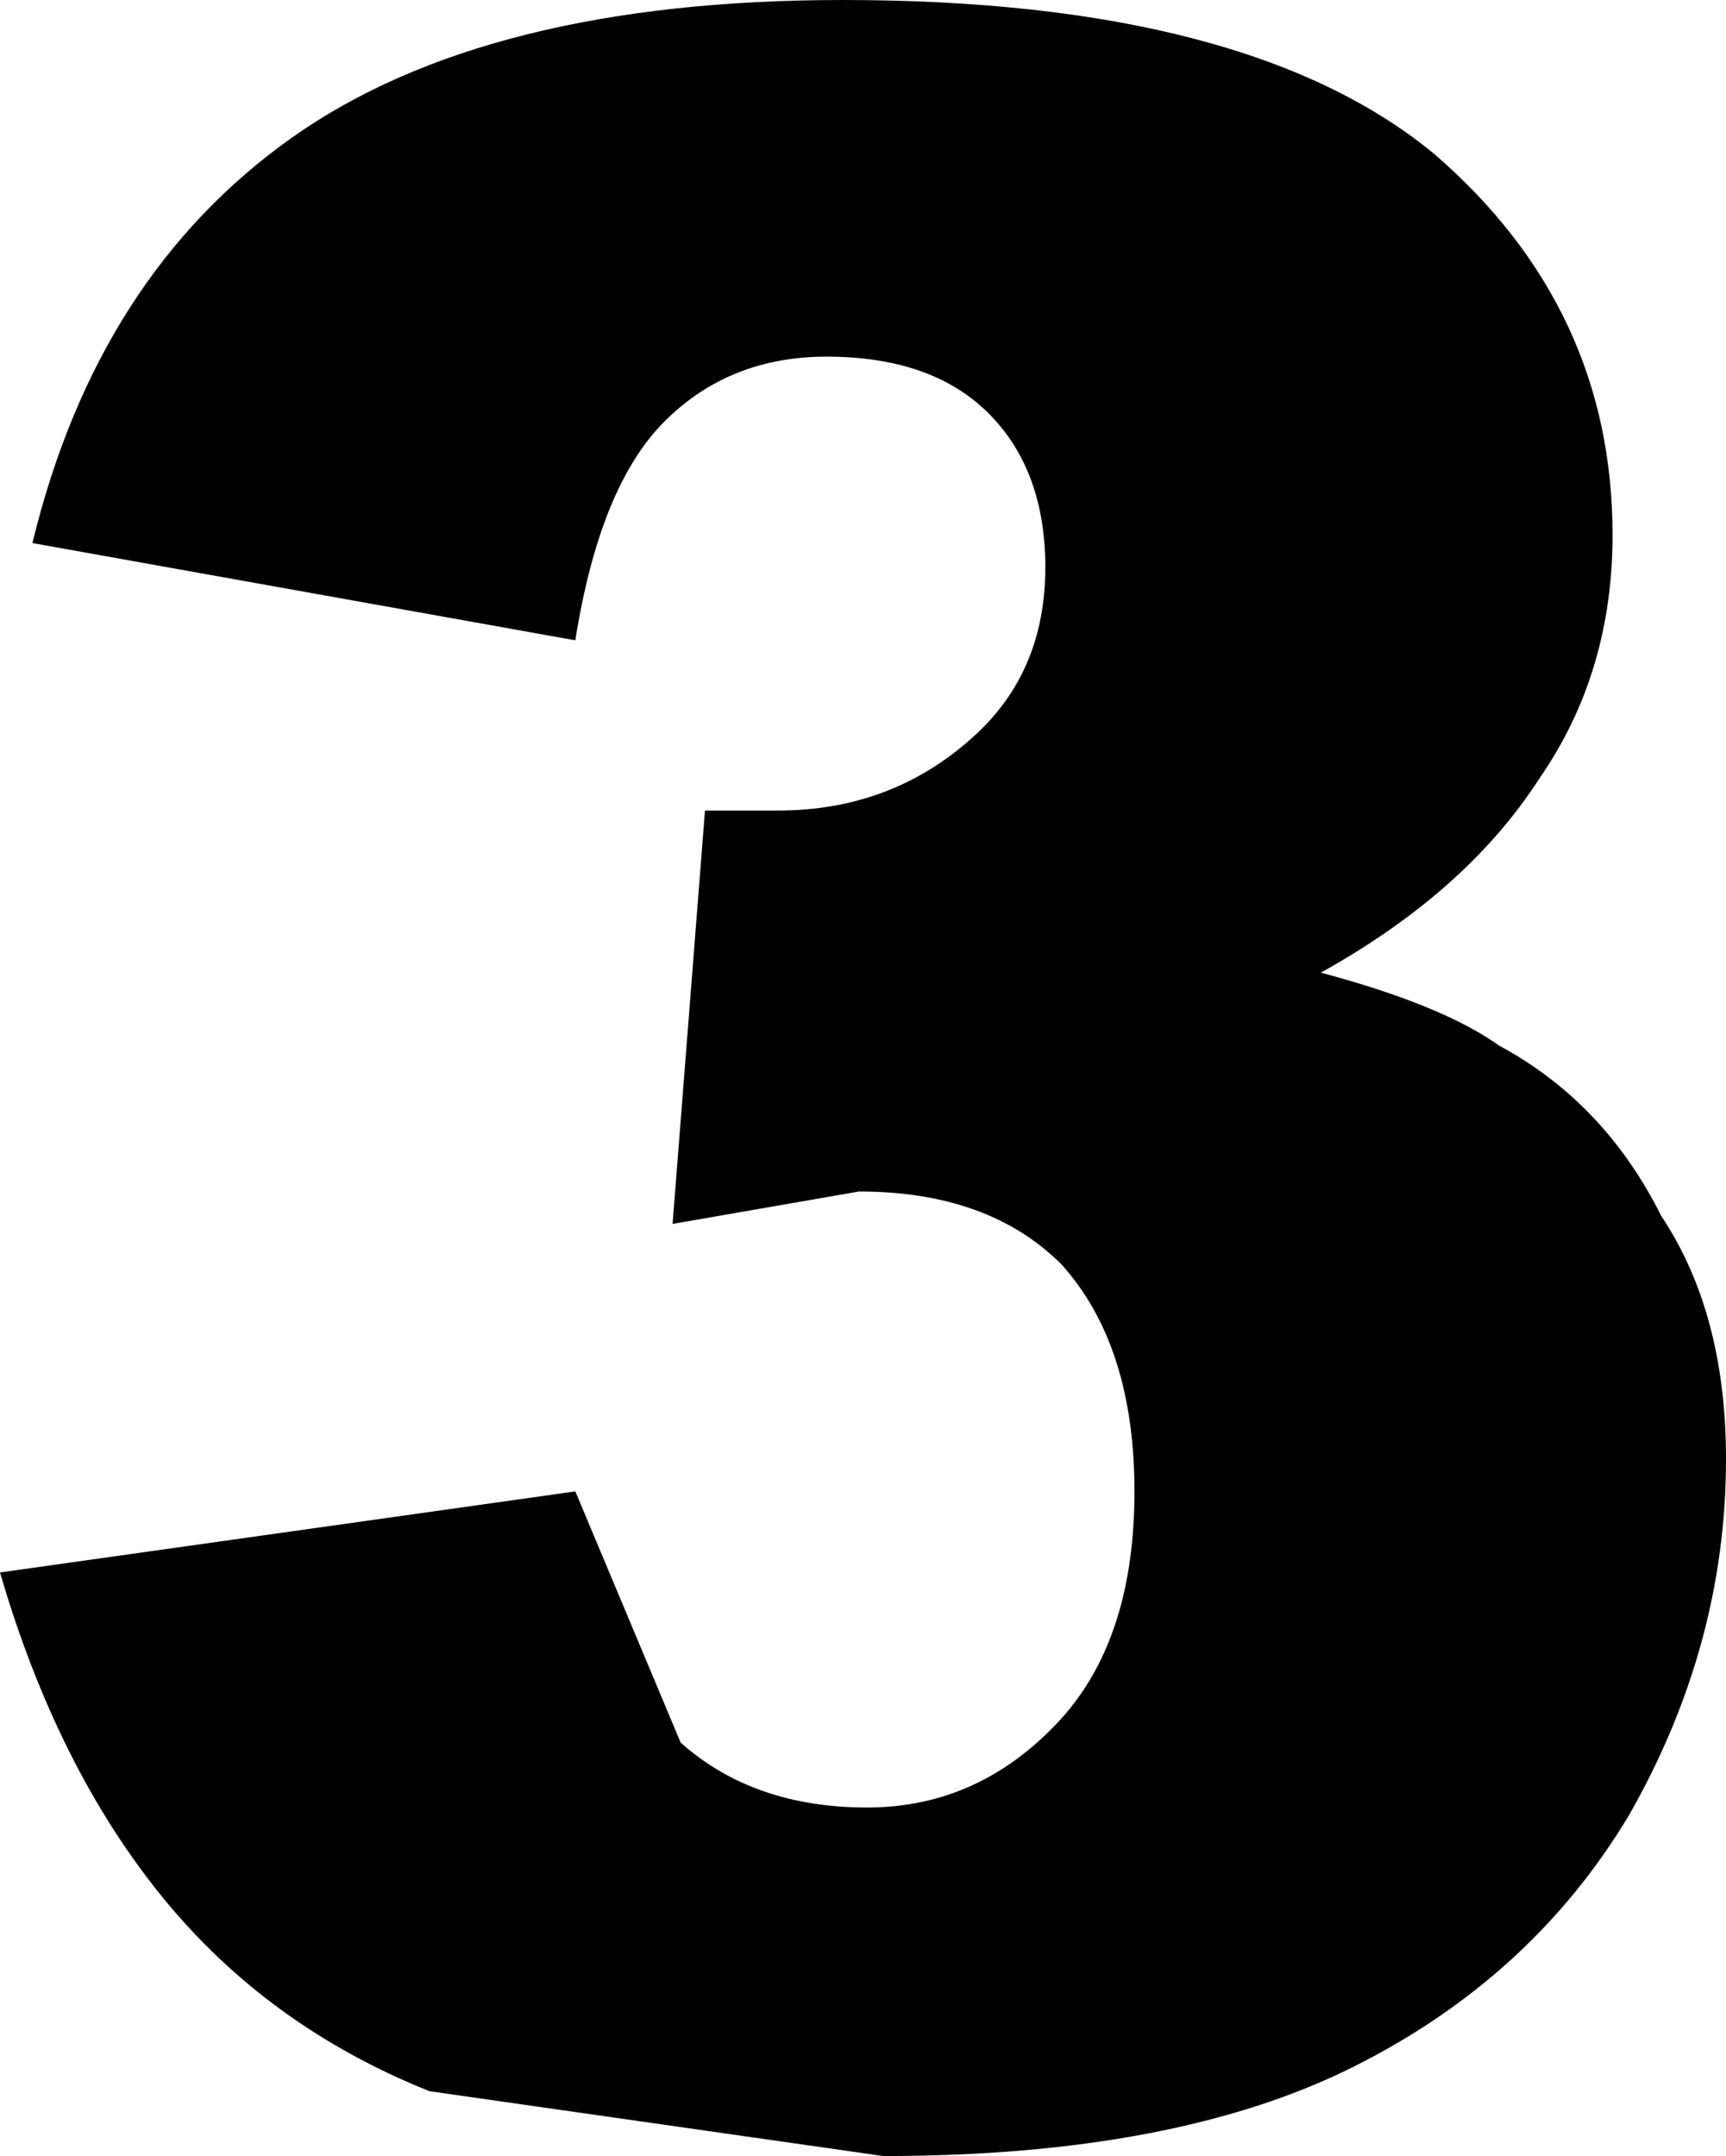
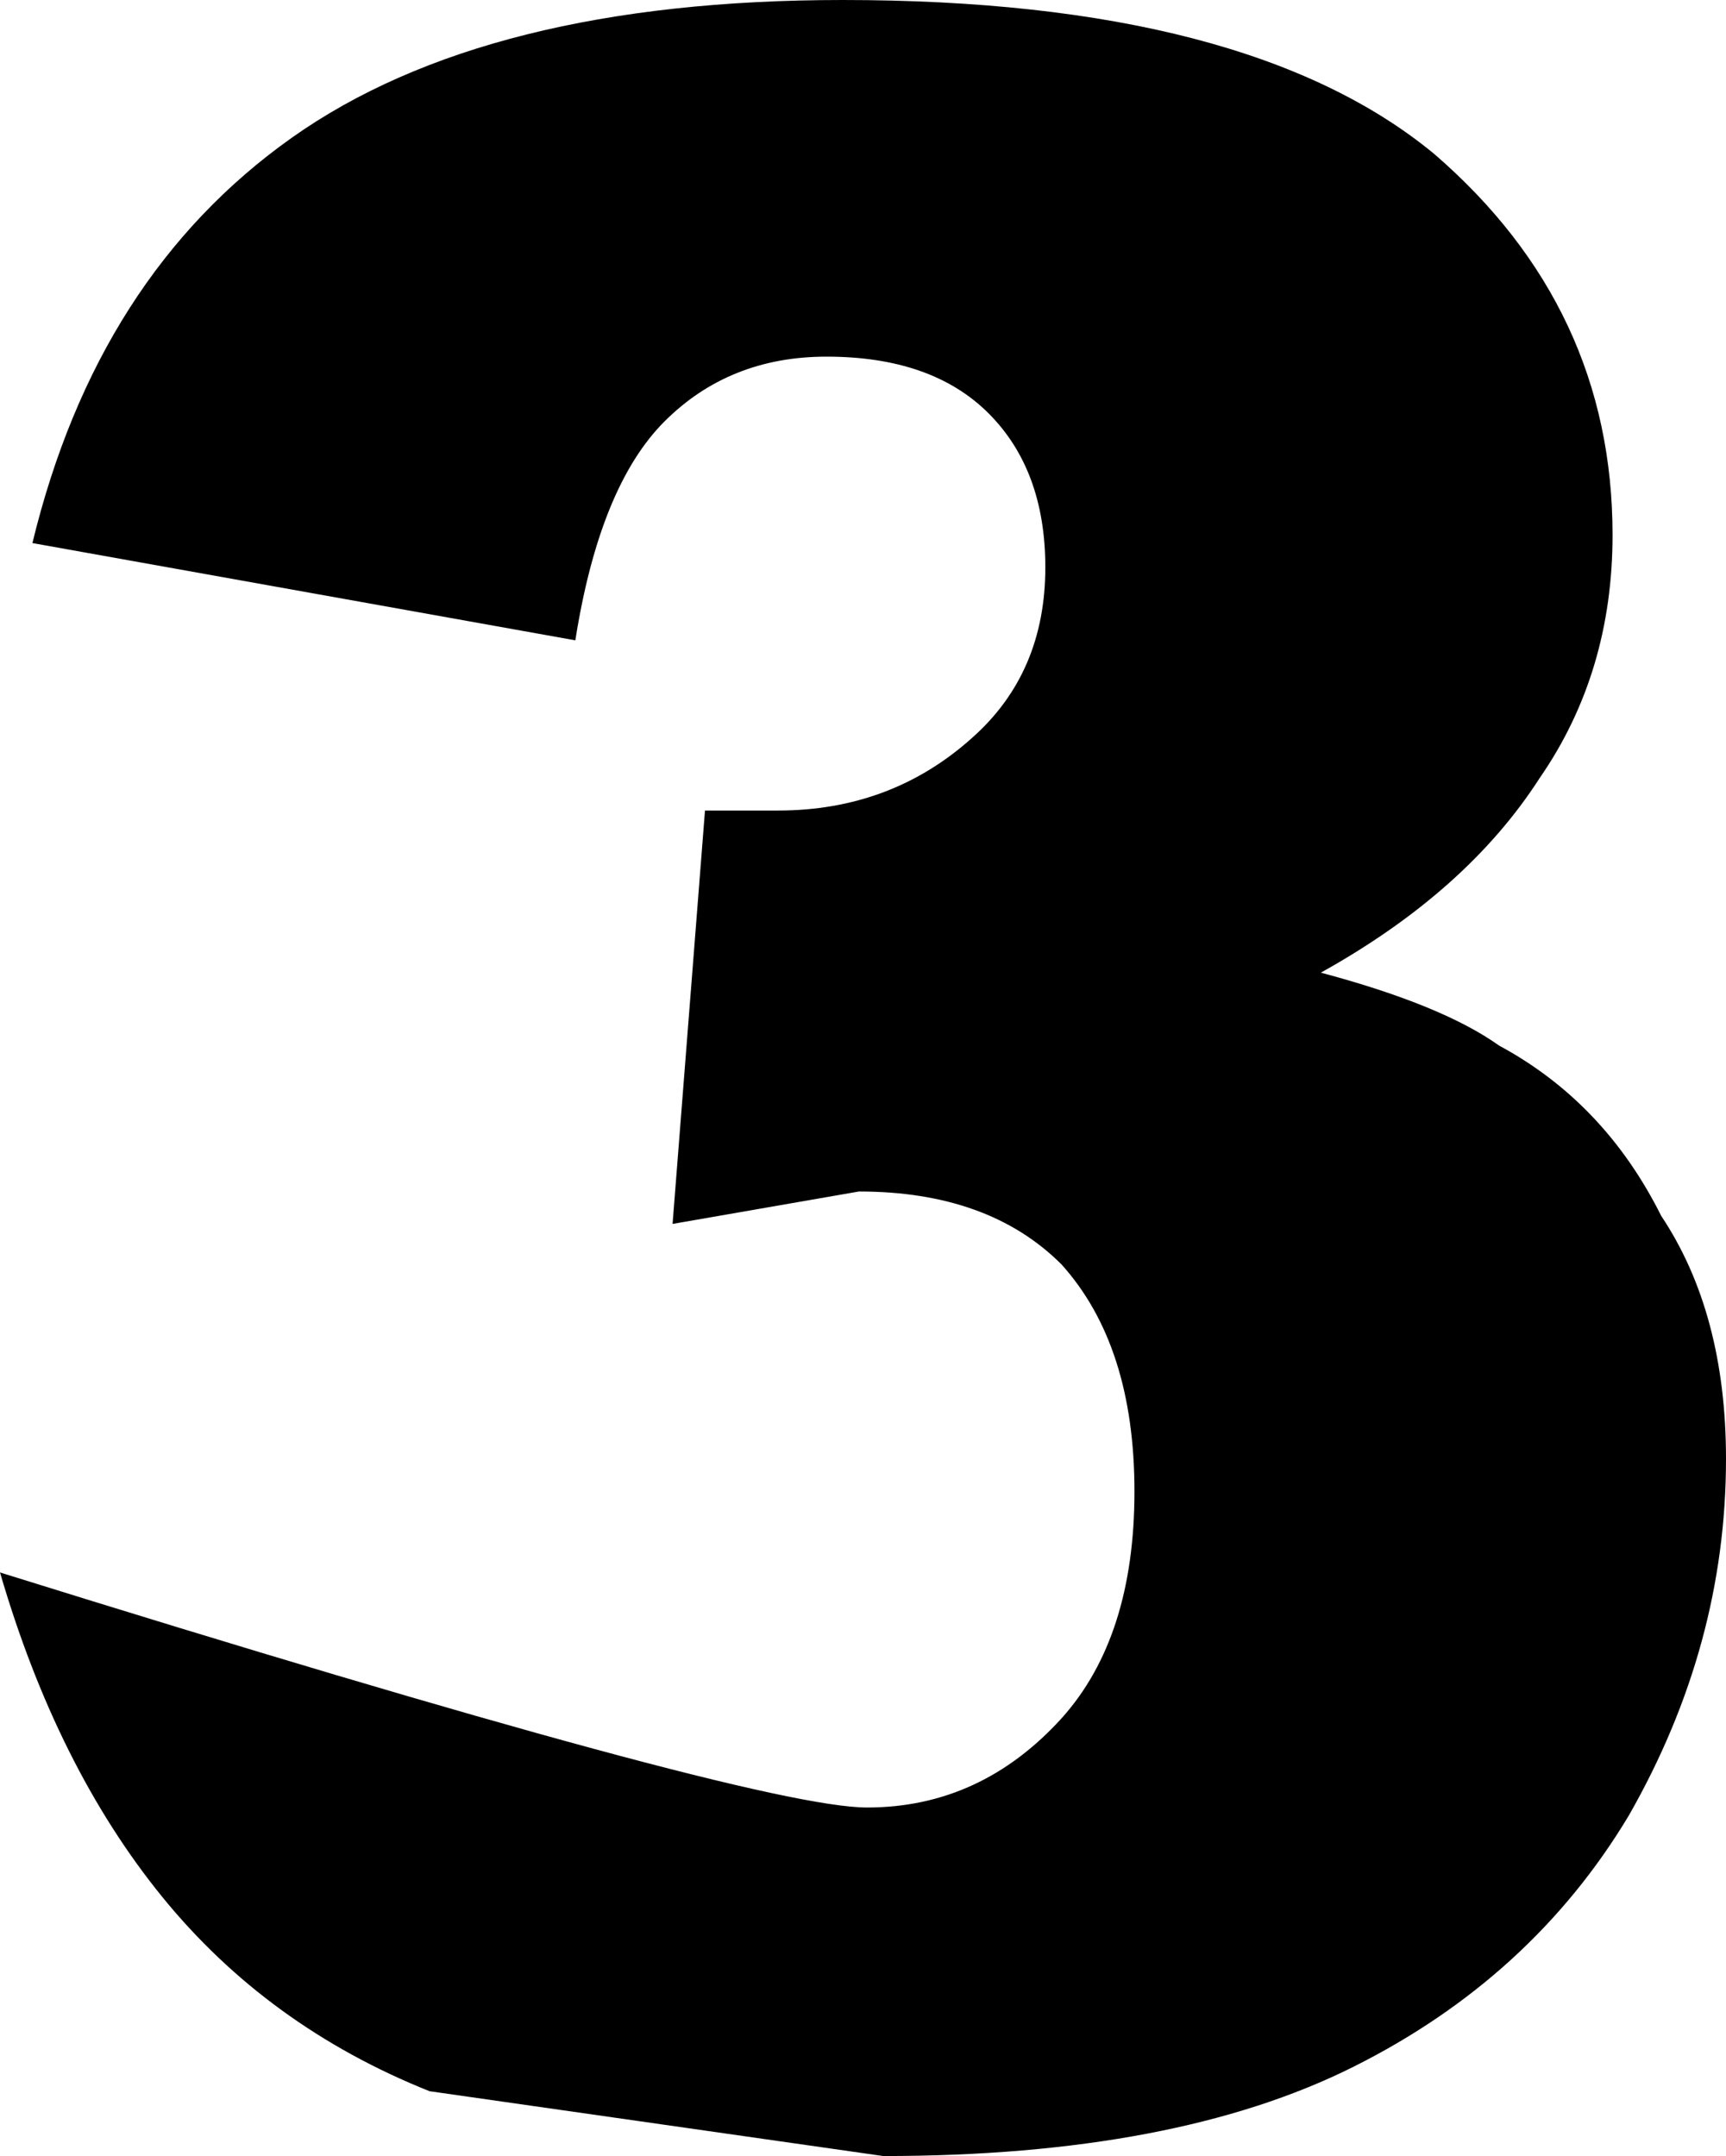
<svg xmlns="http://www.w3.org/2000/svg" height="13.3px" width="10.65px">
  <g transform="matrix(1.0, 0.0, 0.0, 1.0, 11.05, 0.55)">
-     <path d="M-4.95 2.0 Q-5.3 1.65 -5.95 1.65 -6.55 1.65 -6.95 2.05 -7.35 2.45 -7.5 3.4 L-10.85 2.8 Q-10.45 1.15 -9.25 0.3 -8.05 -0.55 -5.85 -0.55 -3.35 -0.55 -2.2 0.4 -1.1 1.35 -1.1 2.75 -1.1 3.6 -1.55 4.25 -2.0 4.95 -2.9 5.45 -2.15 5.65 -1.8 5.9 -1.15 6.25 -0.8 6.95 -0.4 7.55 -0.4 8.45 -0.4 9.6 -1.0 10.65 -1.6 11.65 -2.7 12.2 -3.8 12.75 -5.6 12.75 L-8.4 12.35 Q-9.4 11.95 -10.05 11.15 -10.7 10.35 -11.05 9.15 L-7.5 8.65 -6.85 10.2 Q-6.4 10.6 -5.7 10.6 -5.0 10.6 -4.5 10.05 -4.05 9.55 -4.05 8.65 -4.05 7.75 -4.5 7.25 -4.95 6.8 -5.75 6.8 L-6.9 7.0 -6.7 4.45 -6.25 4.45 Q-5.55 4.45 -5.05 4.0 -4.6 3.6 -4.6 2.95 -4.6 2.35 -4.95 2.0" fill="#000000" fill-rule="evenodd" stroke="none" />
+     <path d="M-4.95 2.0 Q-5.3 1.65 -5.95 1.65 -6.55 1.65 -6.95 2.05 -7.35 2.45 -7.5 3.4 L-10.85 2.8 Q-10.45 1.15 -9.25 0.3 -8.05 -0.55 -5.85 -0.55 -3.35 -0.55 -2.2 0.4 -1.1 1.35 -1.1 2.75 -1.1 3.6 -1.55 4.25 -2.0 4.95 -2.9 5.45 -2.15 5.65 -1.8 5.9 -1.15 6.25 -0.8 6.95 -0.4 7.55 -0.4 8.45 -0.4 9.6 -1.0 10.65 -1.6 11.65 -2.7 12.2 -3.8 12.75 -5.6 12.75 L-8.4 12.35 Q-9.4 11.95 -10.05 11.15 -10.7 10.35 -11.05 9.15 Q-6.4 10.6 -5.7 10.6 -5.0 10.6 -4.5 10.05 -4.05 9.55 -4.05 8.65 -4.05 7.75 -4.5 7.25 -4.95 6.8 -5.75 6.8 L-6.9 7.0 -6.7 4.45 -6.25 4.45 Q-5.55 4.45 -5.05 4.0 -4.6 3.6 -4.6 2.95 -4.6 2.35 -4.95 2.0" fill="#000000" fill-rule="evenodd" stroke="none" />
  </g>
</svg>